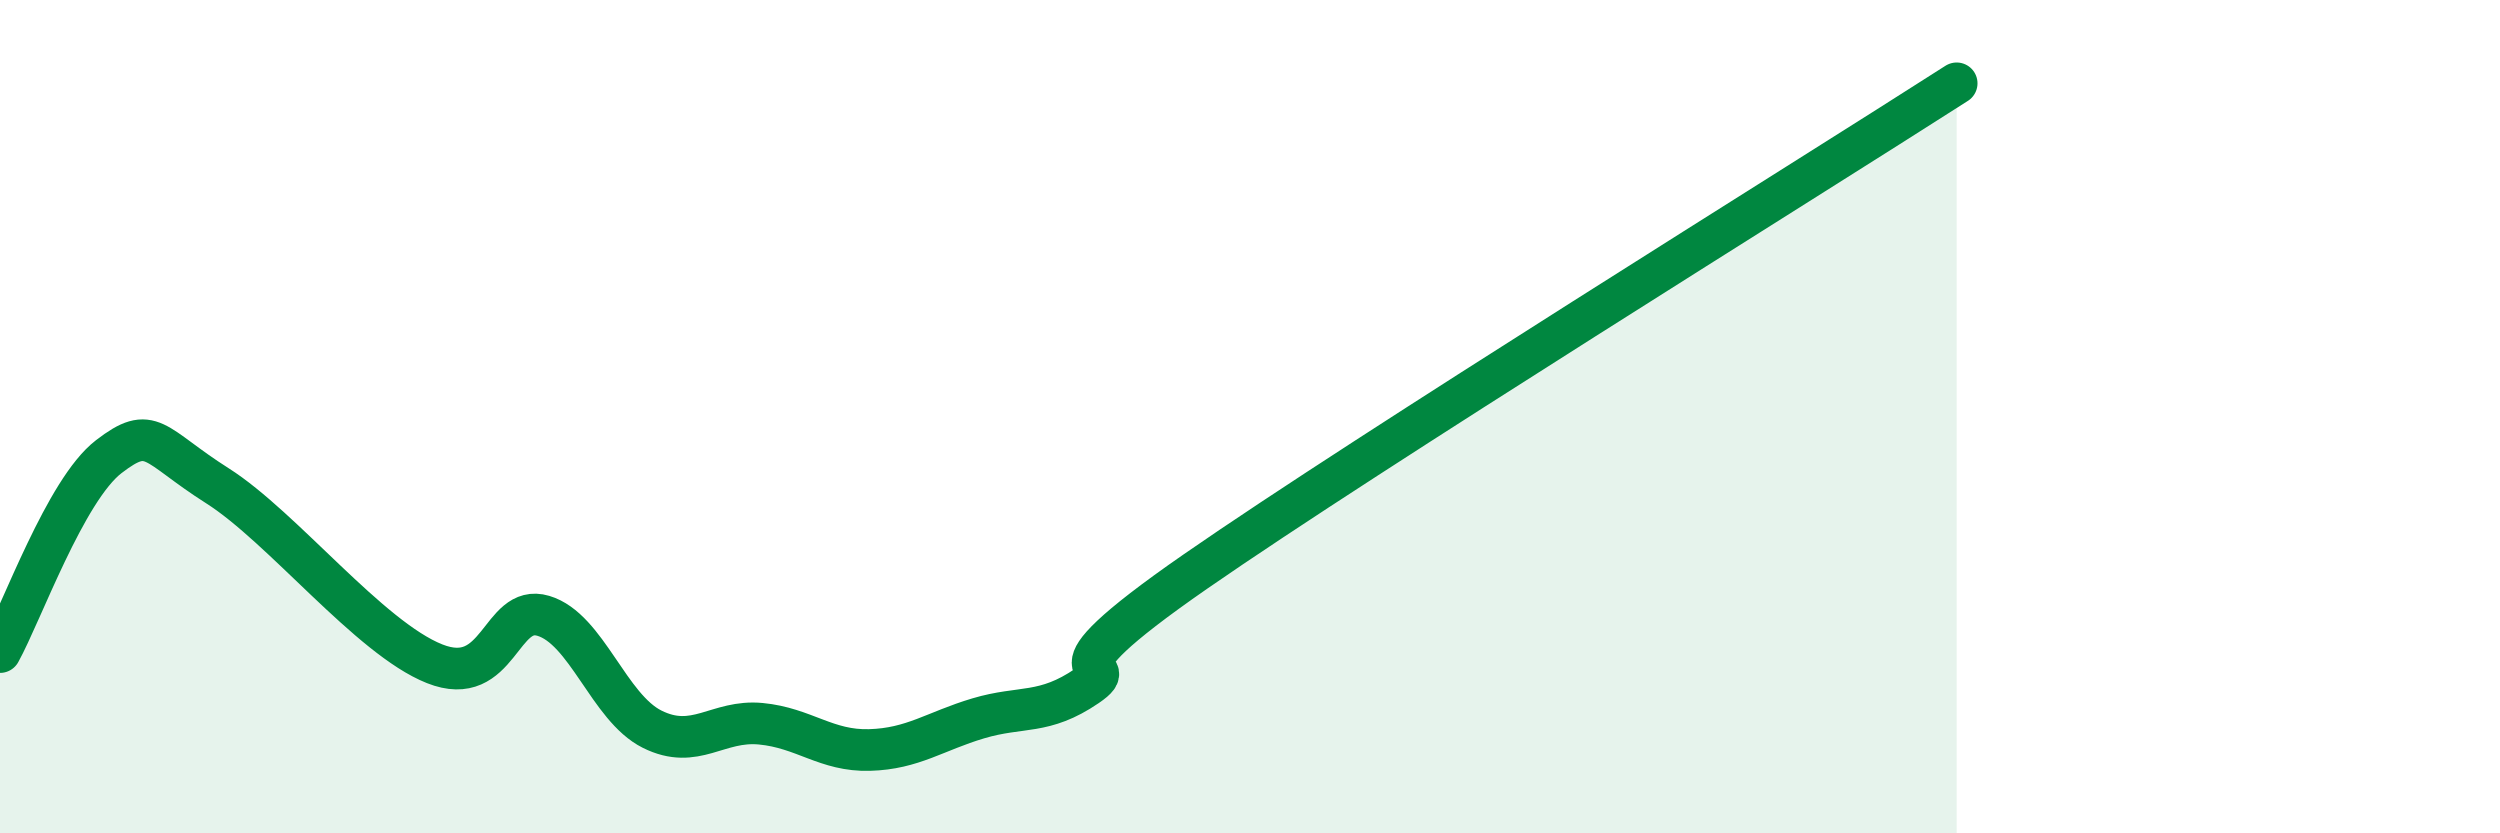
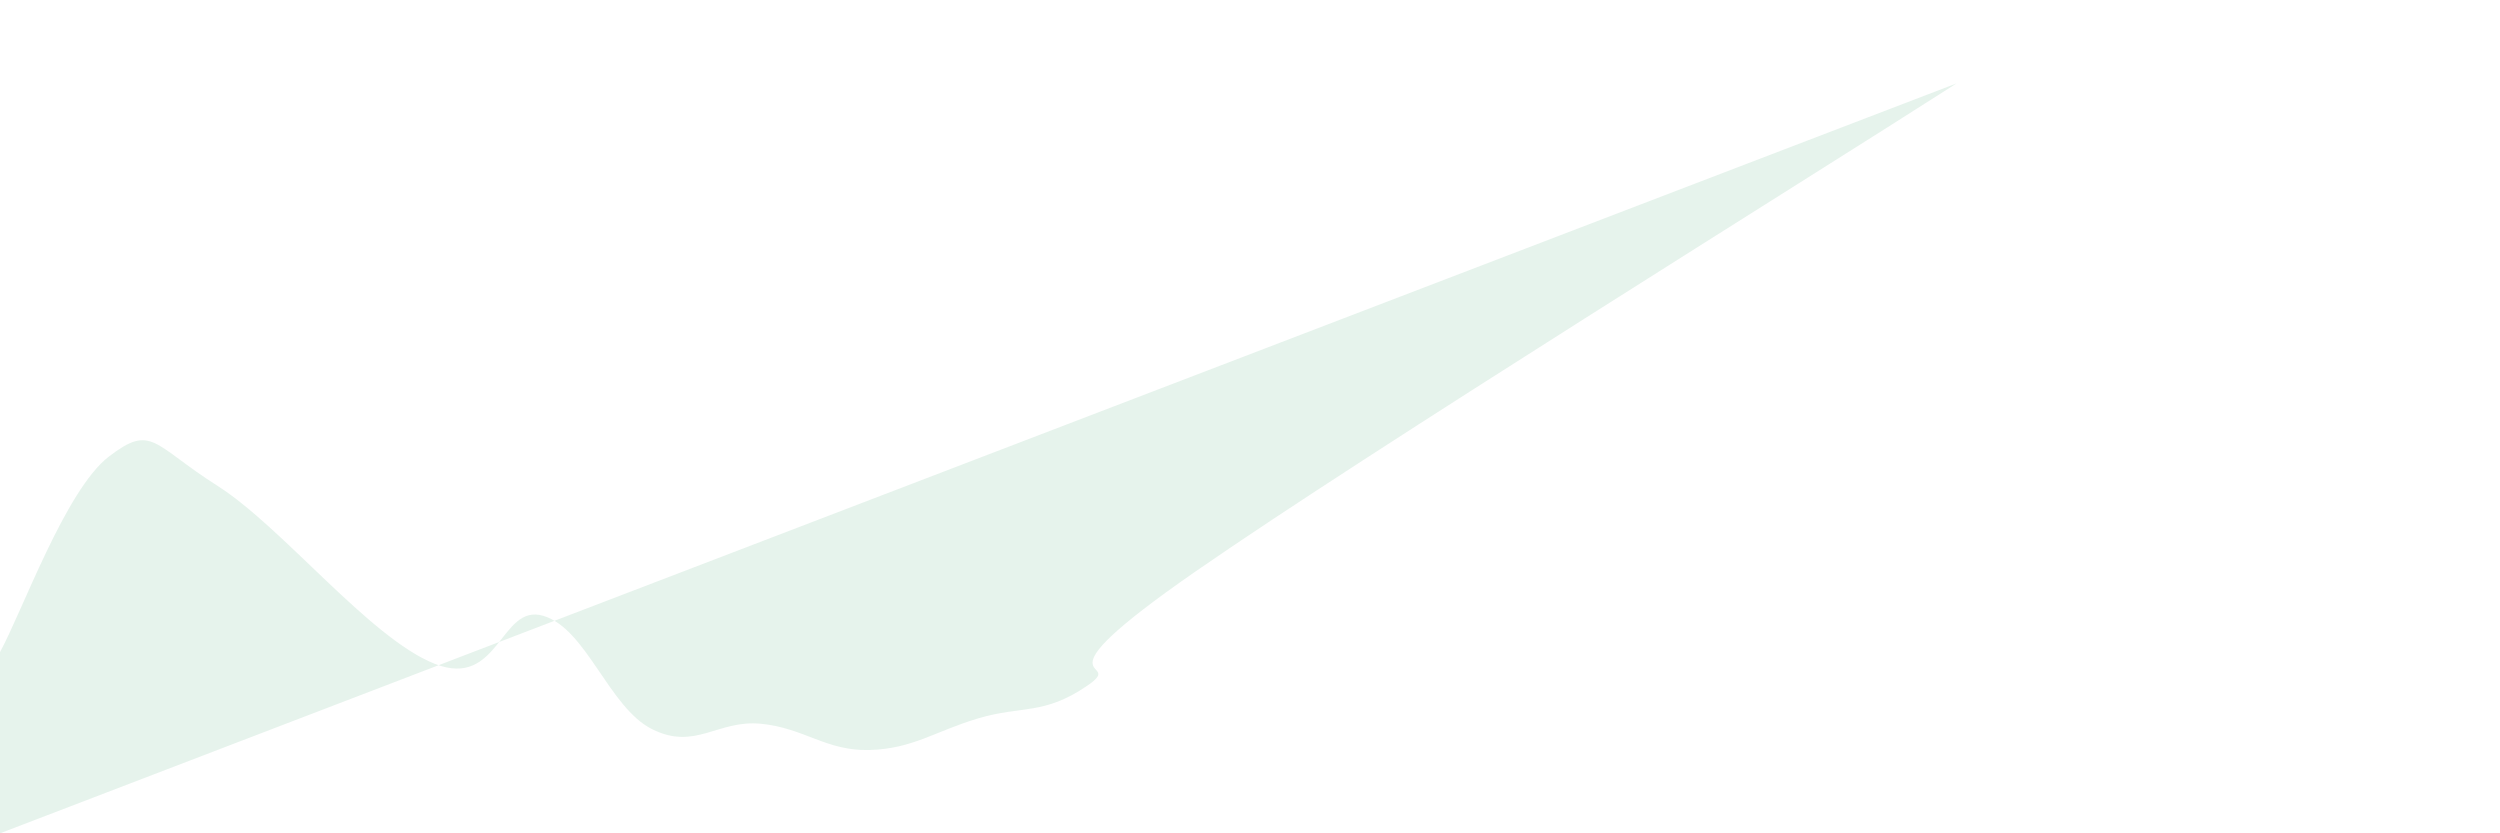
<svg xmlns="http://www.w3.org/2000/svg" width="60" height="20" viewBox="0 0 60 20">
-   <path d="M 0,15.65 C 0.52,14.71 1.57,11.76 2.61,10.96 C 3.65,10.16 3.66,10.67 5.22,11.66 C 6.78,12.65 8.87,15.31 10.43,15.93 C 11.99,16.55 12,14.47 13.04,14.78 C 14.08,15.09 14.61,16.98 15.65,17.5 C 16.69,18.02 17.22,17.27 18.26,17.37 C 19.3,17.47 19.83,18.03 20.87,18 C 21.91,17.97 22.44,17.55 23.48,17.24 C 24.52,16.93 25.05,17.17 26.09,16.46 C 27.13,15.75 24.53,16.6 28.7,13.71 C 32.87,10.82 43.31,4.34 46.96,2L46.96 20L0 20Z" fill="#008740" opacity="0.1" stroke-linecap="round" stroke-linejoin="round" />
-   <path d="M 0,15.65 C 0.52,14.71 1.57,11.76 2.61,10.96 C 3.65,10.16 3.66,10.67 5.22,11.66 C 6.78,12.65 8.87,15.31 10.43,15.93 C 11.99,16.55 12,14.47 13.04,14.78 C 14.08,15.09 14.61,16.98 15.65,17.5 C 16.69,18.02 17.22,17.27 18.26,17.37 C 19.3,17.47 19.83,18.03 20.87,18 C 21.91,17.97 22.44,17.55 23.48,17.24 C 24.52,16.93 25.05,17.17 26.09,16.46 C 27.13,15.75 24.53,16.6 28.7,13.71 C 32.87,10.82 43.31,4.34 46.96,2" stroke="#008740" stroke-width="1" fill="none" stroke-linecap="round" stroke-linejoin="round" />
+   <path d="M 0,15.65 C 0.52,14.71 1.57,11.76 2.61,10.96 C 3.65,10.16 3.66,10.67 5.22,11.66 C 6.78,12.65 8.87,15.31 10.43,15.93 C 11.99,16.55 12,14.47 13.04,14.78 C 14.08,15.09 14.61,16.98 15.65,17.5 C 16.69,18.02 17.22,17.27 18.26,17.37 C 19.3,17.47 19.83,18.03 20.87,18 C 21.91,17.97 22.44,17.55 23.48,17.24 C 24.52,16.93 25.05,17.17 26.09,16.46 C 27.13,15.75 24.53,16.6 28.7,13.71 C 32.87,10.82 43.31,4.34 46.96,2L0 20Z" fill="#008740" opacity="0.1" stroke-linecap="round" stroke-linejoin="round" />
</svg>